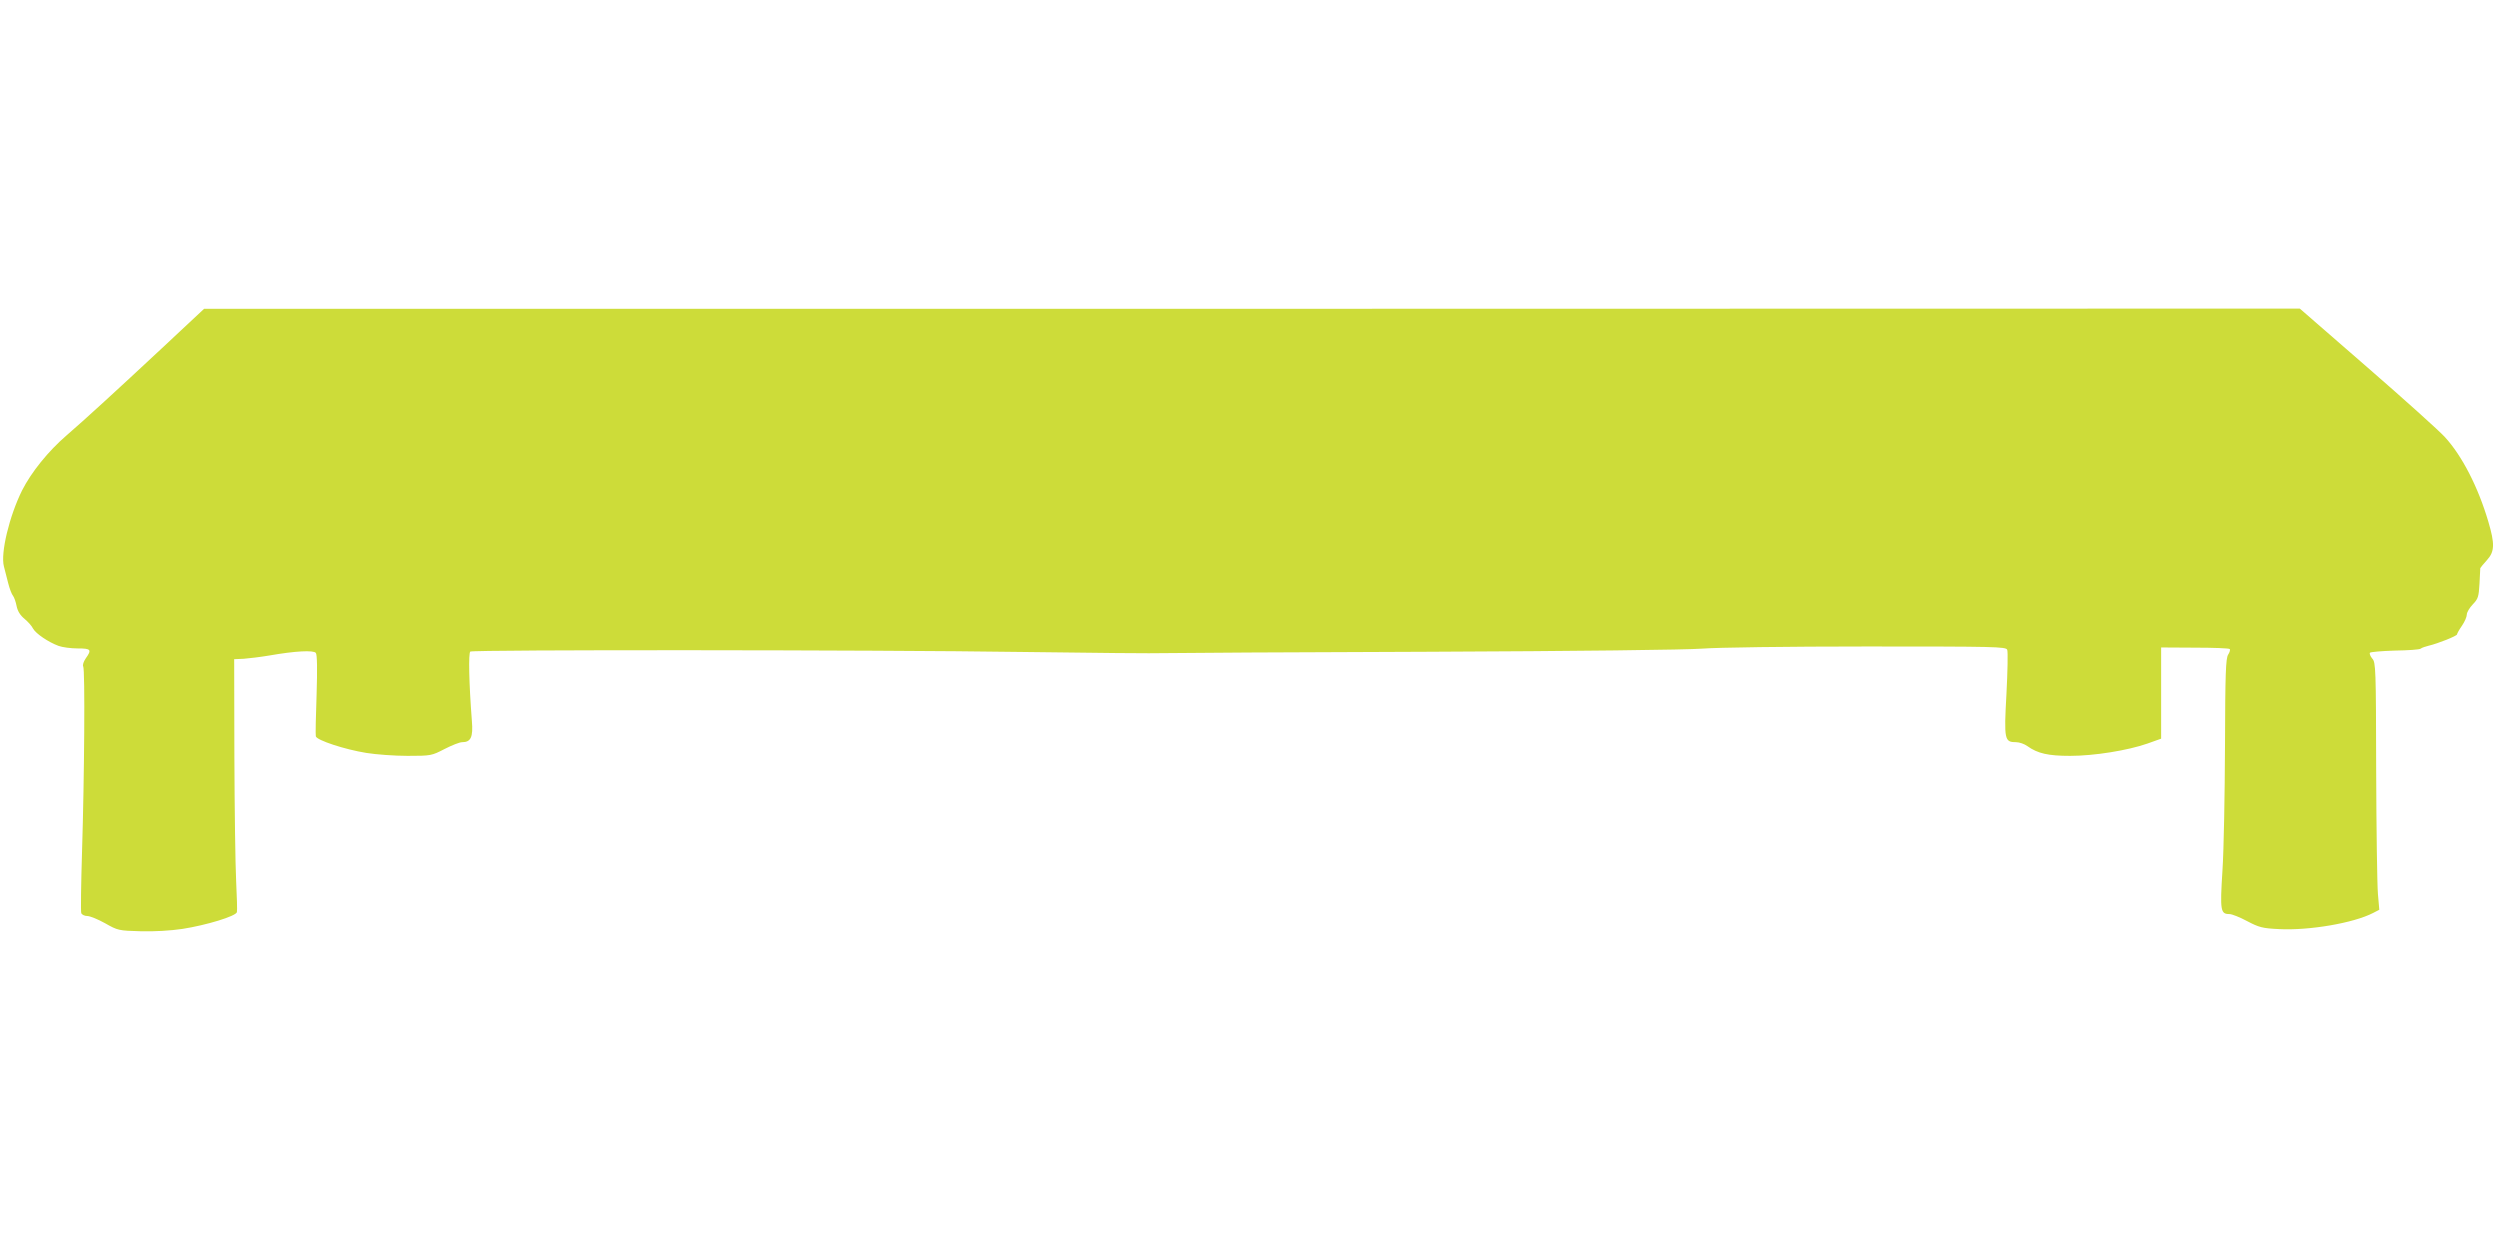
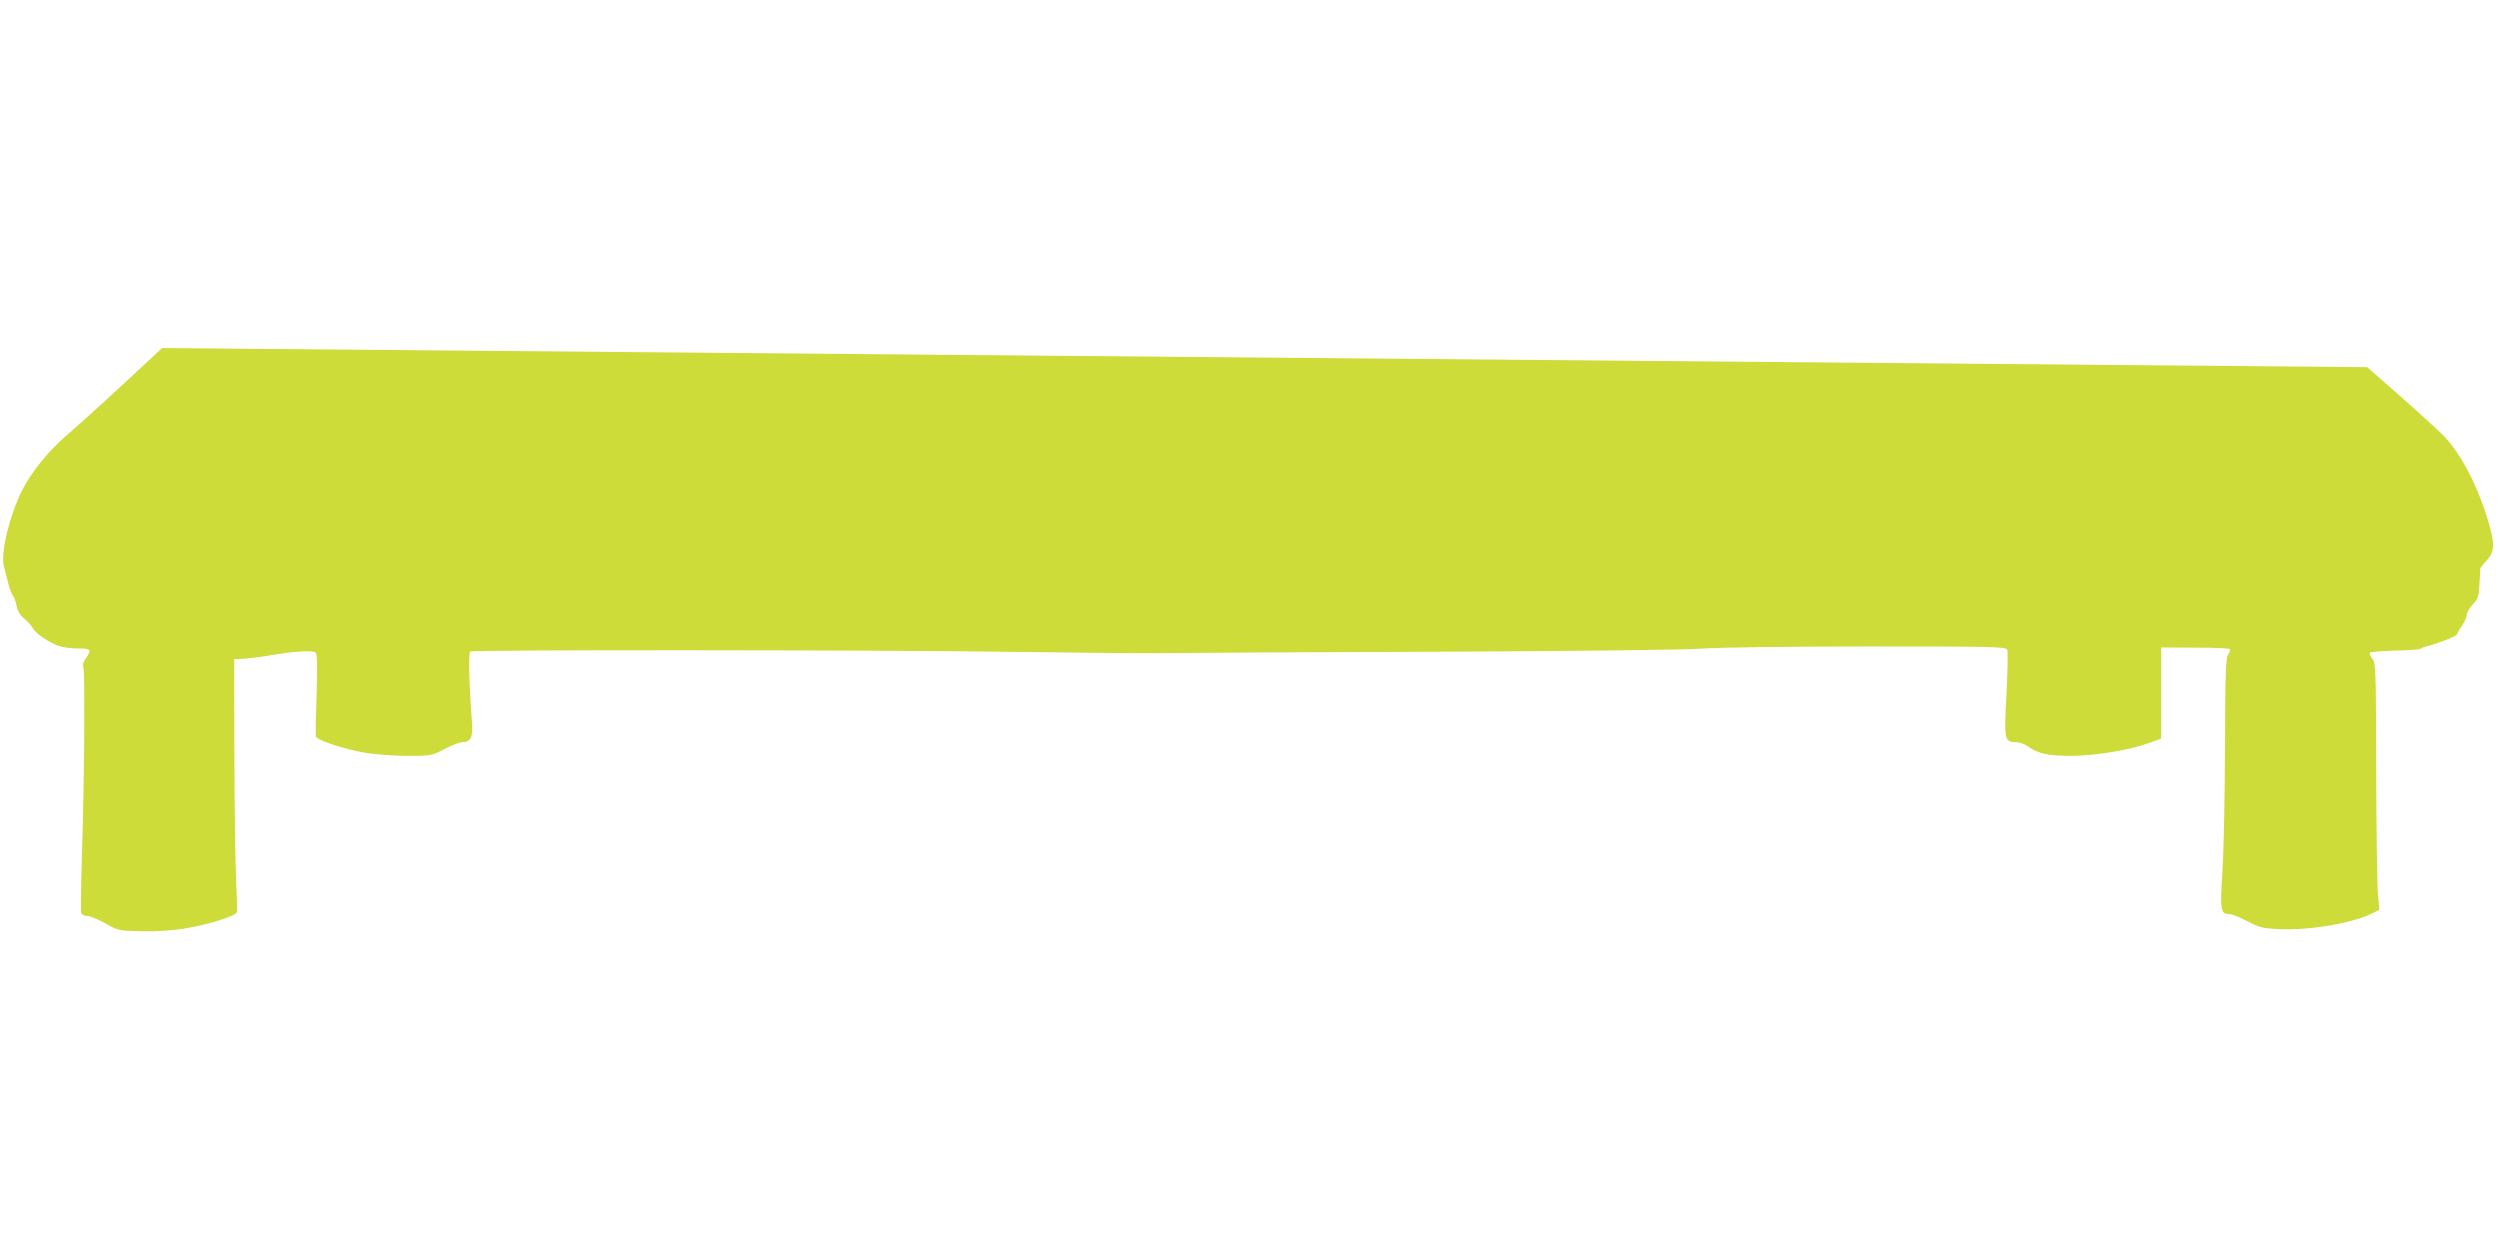
<svg xmlns="http://www.w3.org/2000/svg" version="1.0" width="1280pt" height="640pt" viewBox="0 0 1280 640" preserveAspectRatio="xMidYMid meet">
  <g transform="translate(0,640) scale(0.1,-0.1)" fill="#cddc39" stroke="none">
-     <path d="M830 4618 c-238 -222 -394 -365 -489 -447 -94 -81 -181 -189 -228 -282 -65 -131 -111 -321 -93 -389 5 -19 15 -58 22 -86 7 -28 18 -57 25 -65 6 -8 14 -31 18 -52 5 -25 18 -47 40 -65 18 -15 38 -37 44 -50 14 -26 79 -70 131 -89 19 -7 63 -13 98 -13 68 0 73 -6 41 -51 -11 -16 -17 -34 -13 -41 10 -15 6 -565 -6 -950 -5 -164 -7 -304 -4 -313 3 -8 17 -15 31 -15 14 0 55 -17 91 -37 65 -37 70 -38 182 -41 69 -2 154 3 214 12 122 19 274 65 279 86 2 8 0 80 -4 160 -4 80 -8 368 -9 640 l-1 495 48 2 c26 2 86 9 133 17 131 23 226 28 237 13 7 -7 8 -86 4 -212 -4 -110 -6 -207 -4 -215 5 -20 147 -67 259 -85 49 -8 144 -15 211 -15 120 0 123 1 189 35 37 19 77 35 90 35 45 0 57 26 50 109 -15 195 -18 348 -8 355 17 10 2073 9 2822 -2 360 -5 691 -8 735 -6 44 1 652 5 1350 7 758 3 1322 10 1400 16 75 6 433 11 843 11 659 0 713 -1 719 -17 4 -9 2 -112 -4 -227 -13 -235 -10 -246 50 -246 16 0 42 -9 57 -20 53 -38 107 -50 219 -50 124 0 296 28 396 63 l70 25 0 234 0 233 172 -1 c95 0 176 -3 179 -7 4 -3 0 -17 -8 -29 -12 -19 -15 -97 -16 -468 -1 -245 -6 -531 -13 -637 -13 -207 -10 -223 36 -223 12 0 53 -16 90 -36 61 -32 78 -37 164 -41 154 -8 382 31 482 83 l31 16 -7 81 c-4 45 -8 330 -9 634 -1 520 -2 552 -20 571 -10 12 -15 25 -12 30 3 4 60 9 127 11 68 1 128 5 133 10 6 5 25 11 41 15 47 11 145 50 145 58 0 4 11 24 25 44 14 20 25 46 25 57 0 12 14 35 31 53 27 28 30 38 34 105 2 41 4 76 4 80 1 3 16 21 34 41 40 44 41 83 7 198 -52 176 -134 336 -222 432 -29 32 -208 193 -398 358 l-345 300 -5365 -1 -5365 0 -215 -201z" />
+     <path d="M830 4618 c-238 -222 -394 -365 -489 -447 -94 -81 -181 -189 -228 -282 -65 -131 -111 -321 -93 -389 5 -19 15 -58 22 -86 7 -28 18 -57 25 -65 6 -8 14 -31 18 -52 5 -25 18 -47 40 -65 18 -15 38 -37 44 -50 14 -26 79 -70 131 -89 19 -7 63 -13 98 -13 68 0 73 -6 41 -51 -11 -16 -17 -34 -13 -41 10 -15 6 -565 -6 -950 -5 -164 -7 -304 -4 -313 3 -8 17 -15 31 -15 14 0 55 -17 91 -37 65 -37 70 -38 182 -41 69 -2 154 3 214 12 122 19 274 65 279 86 2 8 0 80 -4 160 -4 80 -8 368 -9 640 l-1 495 48 2 c26 2 86 9 133 17 131 23 226 28 237 13 7 -7 8 -86 4 -212 -4 -110 -6 -207 -4 -215 5 -20 147 -67 259 -85 49 -8 144 -15 211 -15 120 0 123 1 189 35 37 19 77 35 90 35 45 0 57 26 50 109 -15 195 -18 348 -8 355 17 10 2073 9 2822 -2 360 -5 691 -8 735 -6 44 1 652 5 1350 7 758 3 1322 10 1400 16 75 6 433 11 843 11 659 0 713 -1 719 -17 4 -9 2 -112 -4 -227 -13 -235 -10 -246 50 -246 16 0 42 -9 57 -20 53 -38 107 -50 219 -50 124 0 296 28 396 63 l70 25 0 234 0 233 172 -1 c95 0 176 -3 179 -7 4 -3 0 -17 -8 -29 -12 -19 -15 -97 -16 -468 -1 -245 -6 -531 -13 -637 -13 -207 -10 -223 36 -223 12 0 53 -16 90 -36 61 -32 78 -37 164 -41 154 -8 382 31 482 83 l31 16 -7 81 c-4 45 -8 330 -9 634 -1 520 -2 552 -20 571 -10 12 -15 25 -12 30 3 4 60 9 127 11 68 1 128 5 133 10 6 5 25 11 41 15 47 11 145 50 145 58 0 4 11 24 25 44 14 20 25 46 25 57 0 12 14 35 31 53 27 28 30 38 34 105 2 41 4 76 4 80 1 3 16 21 34 41 40 44 41 83 7 198 -52 176 -134 336 -222 432 -29 32 -208 193 -398 358 z" />
  </g>
</svg>